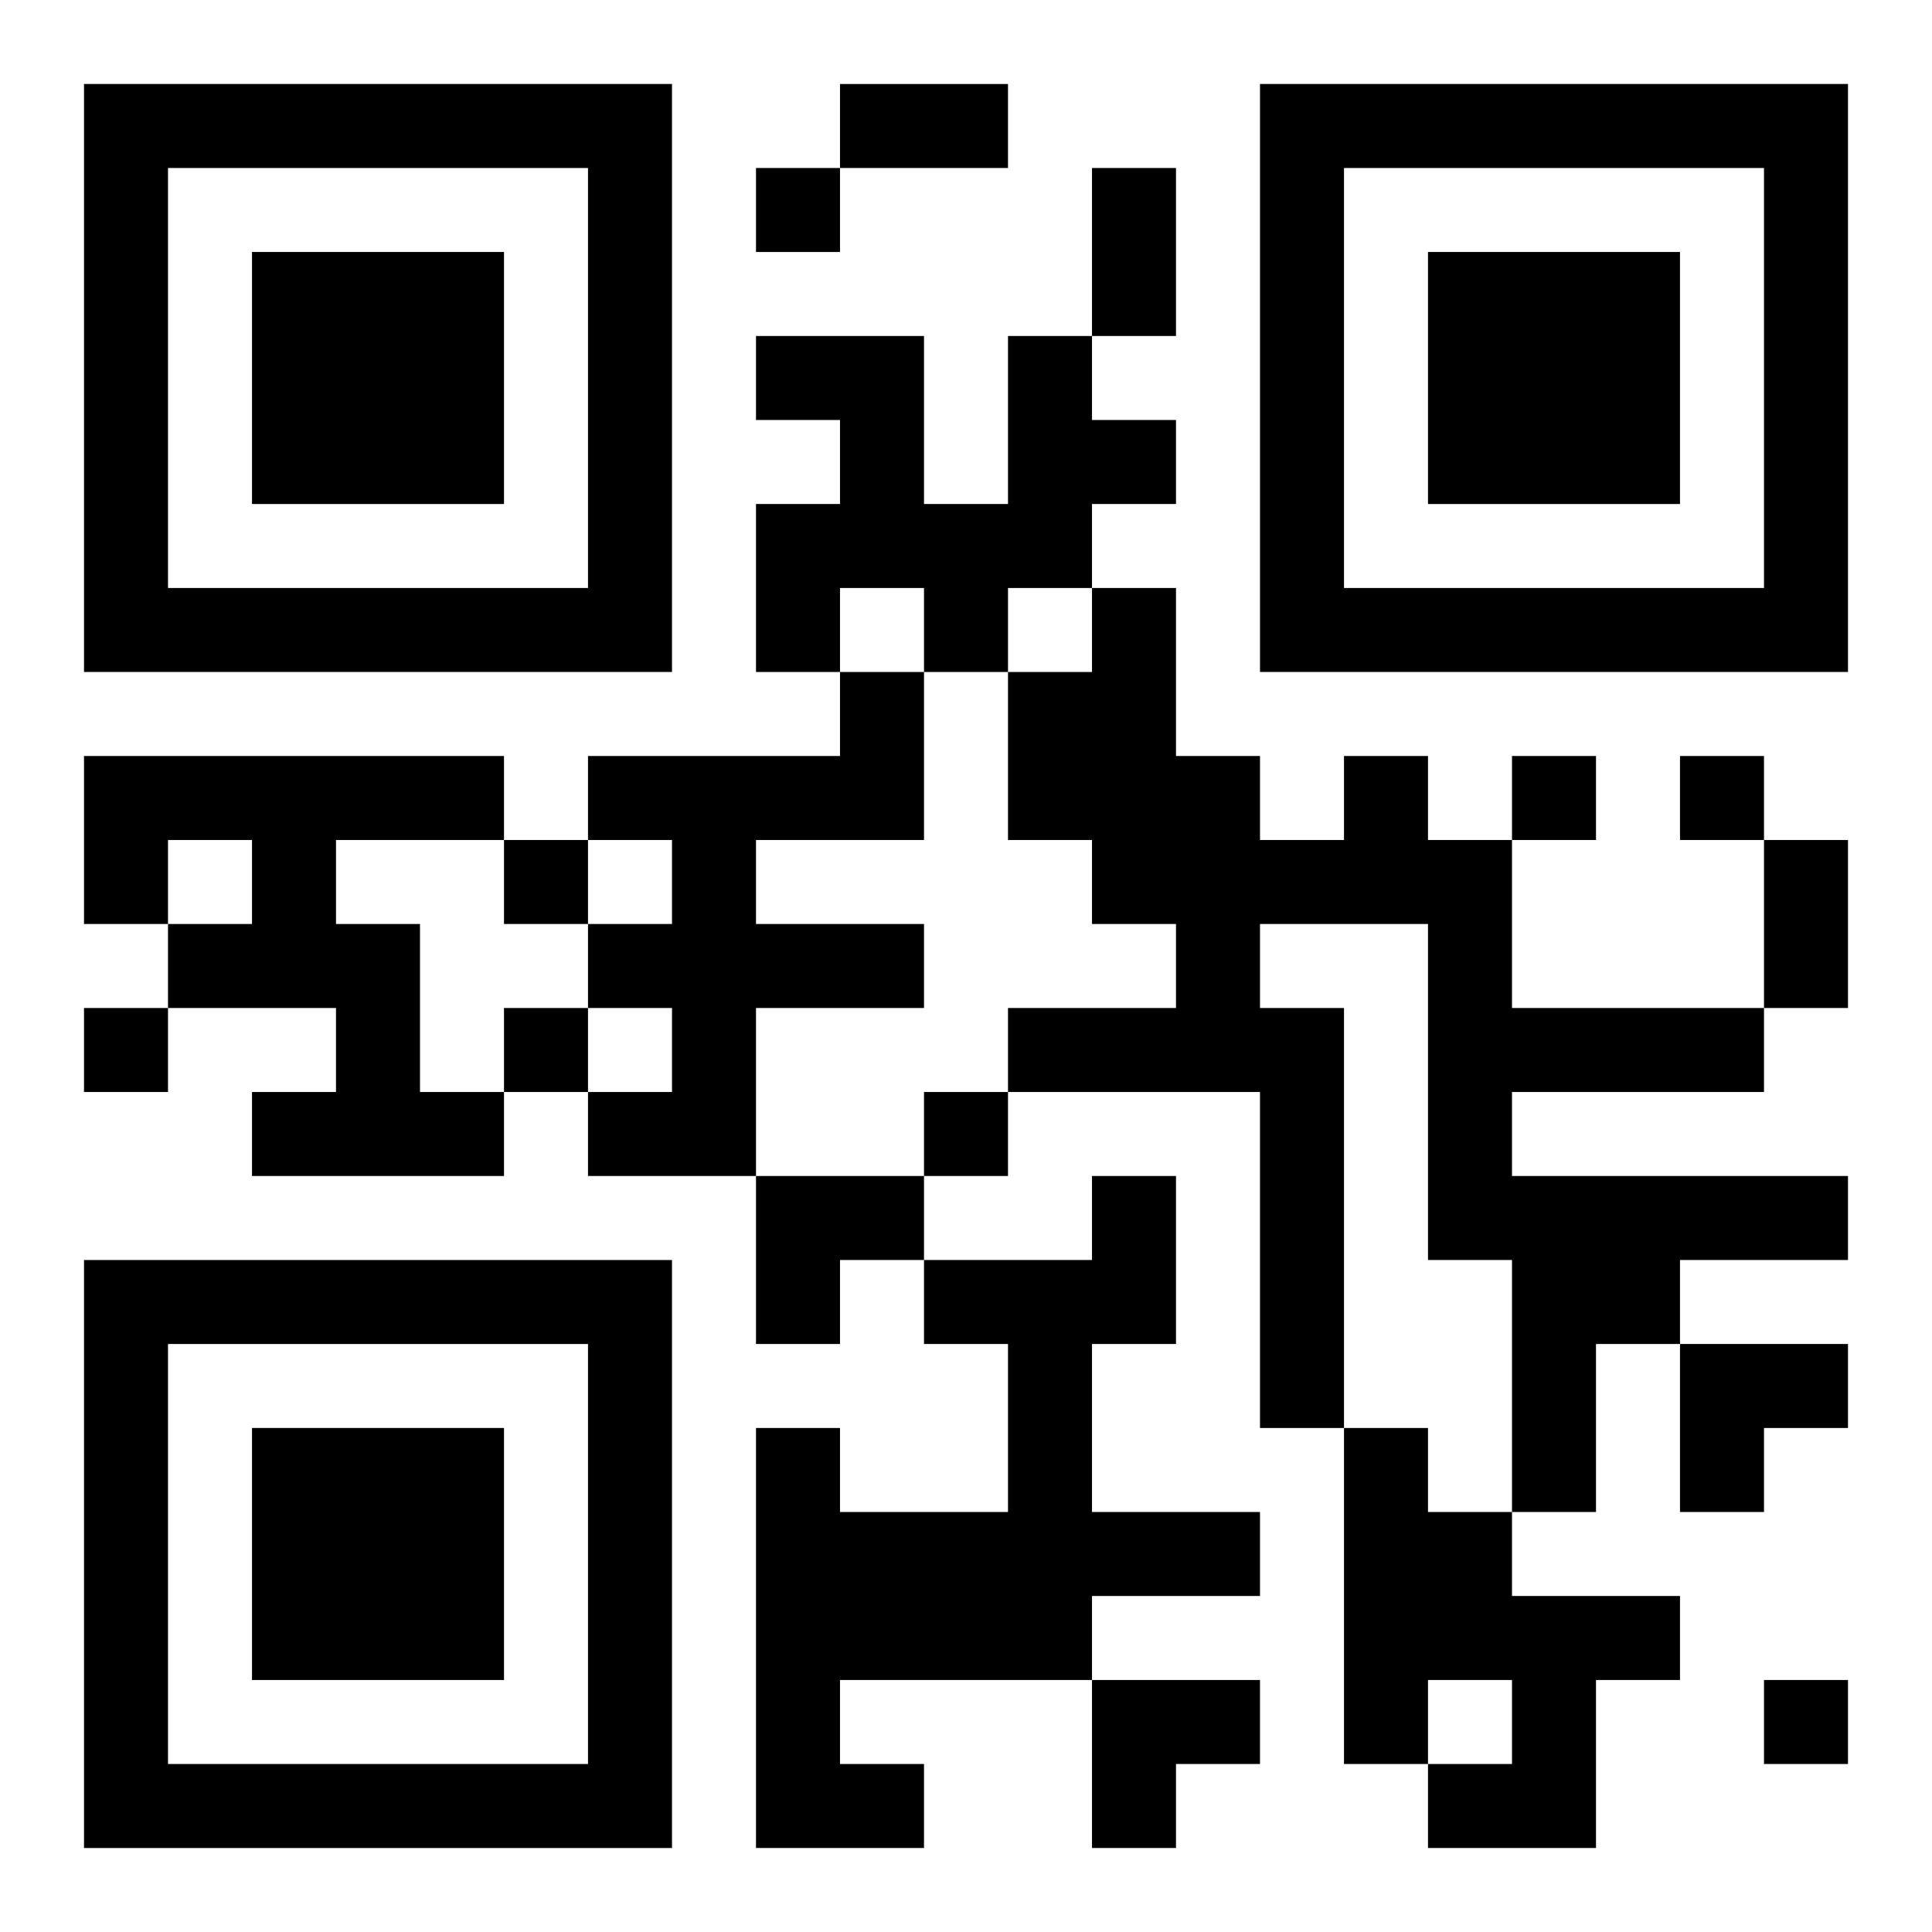
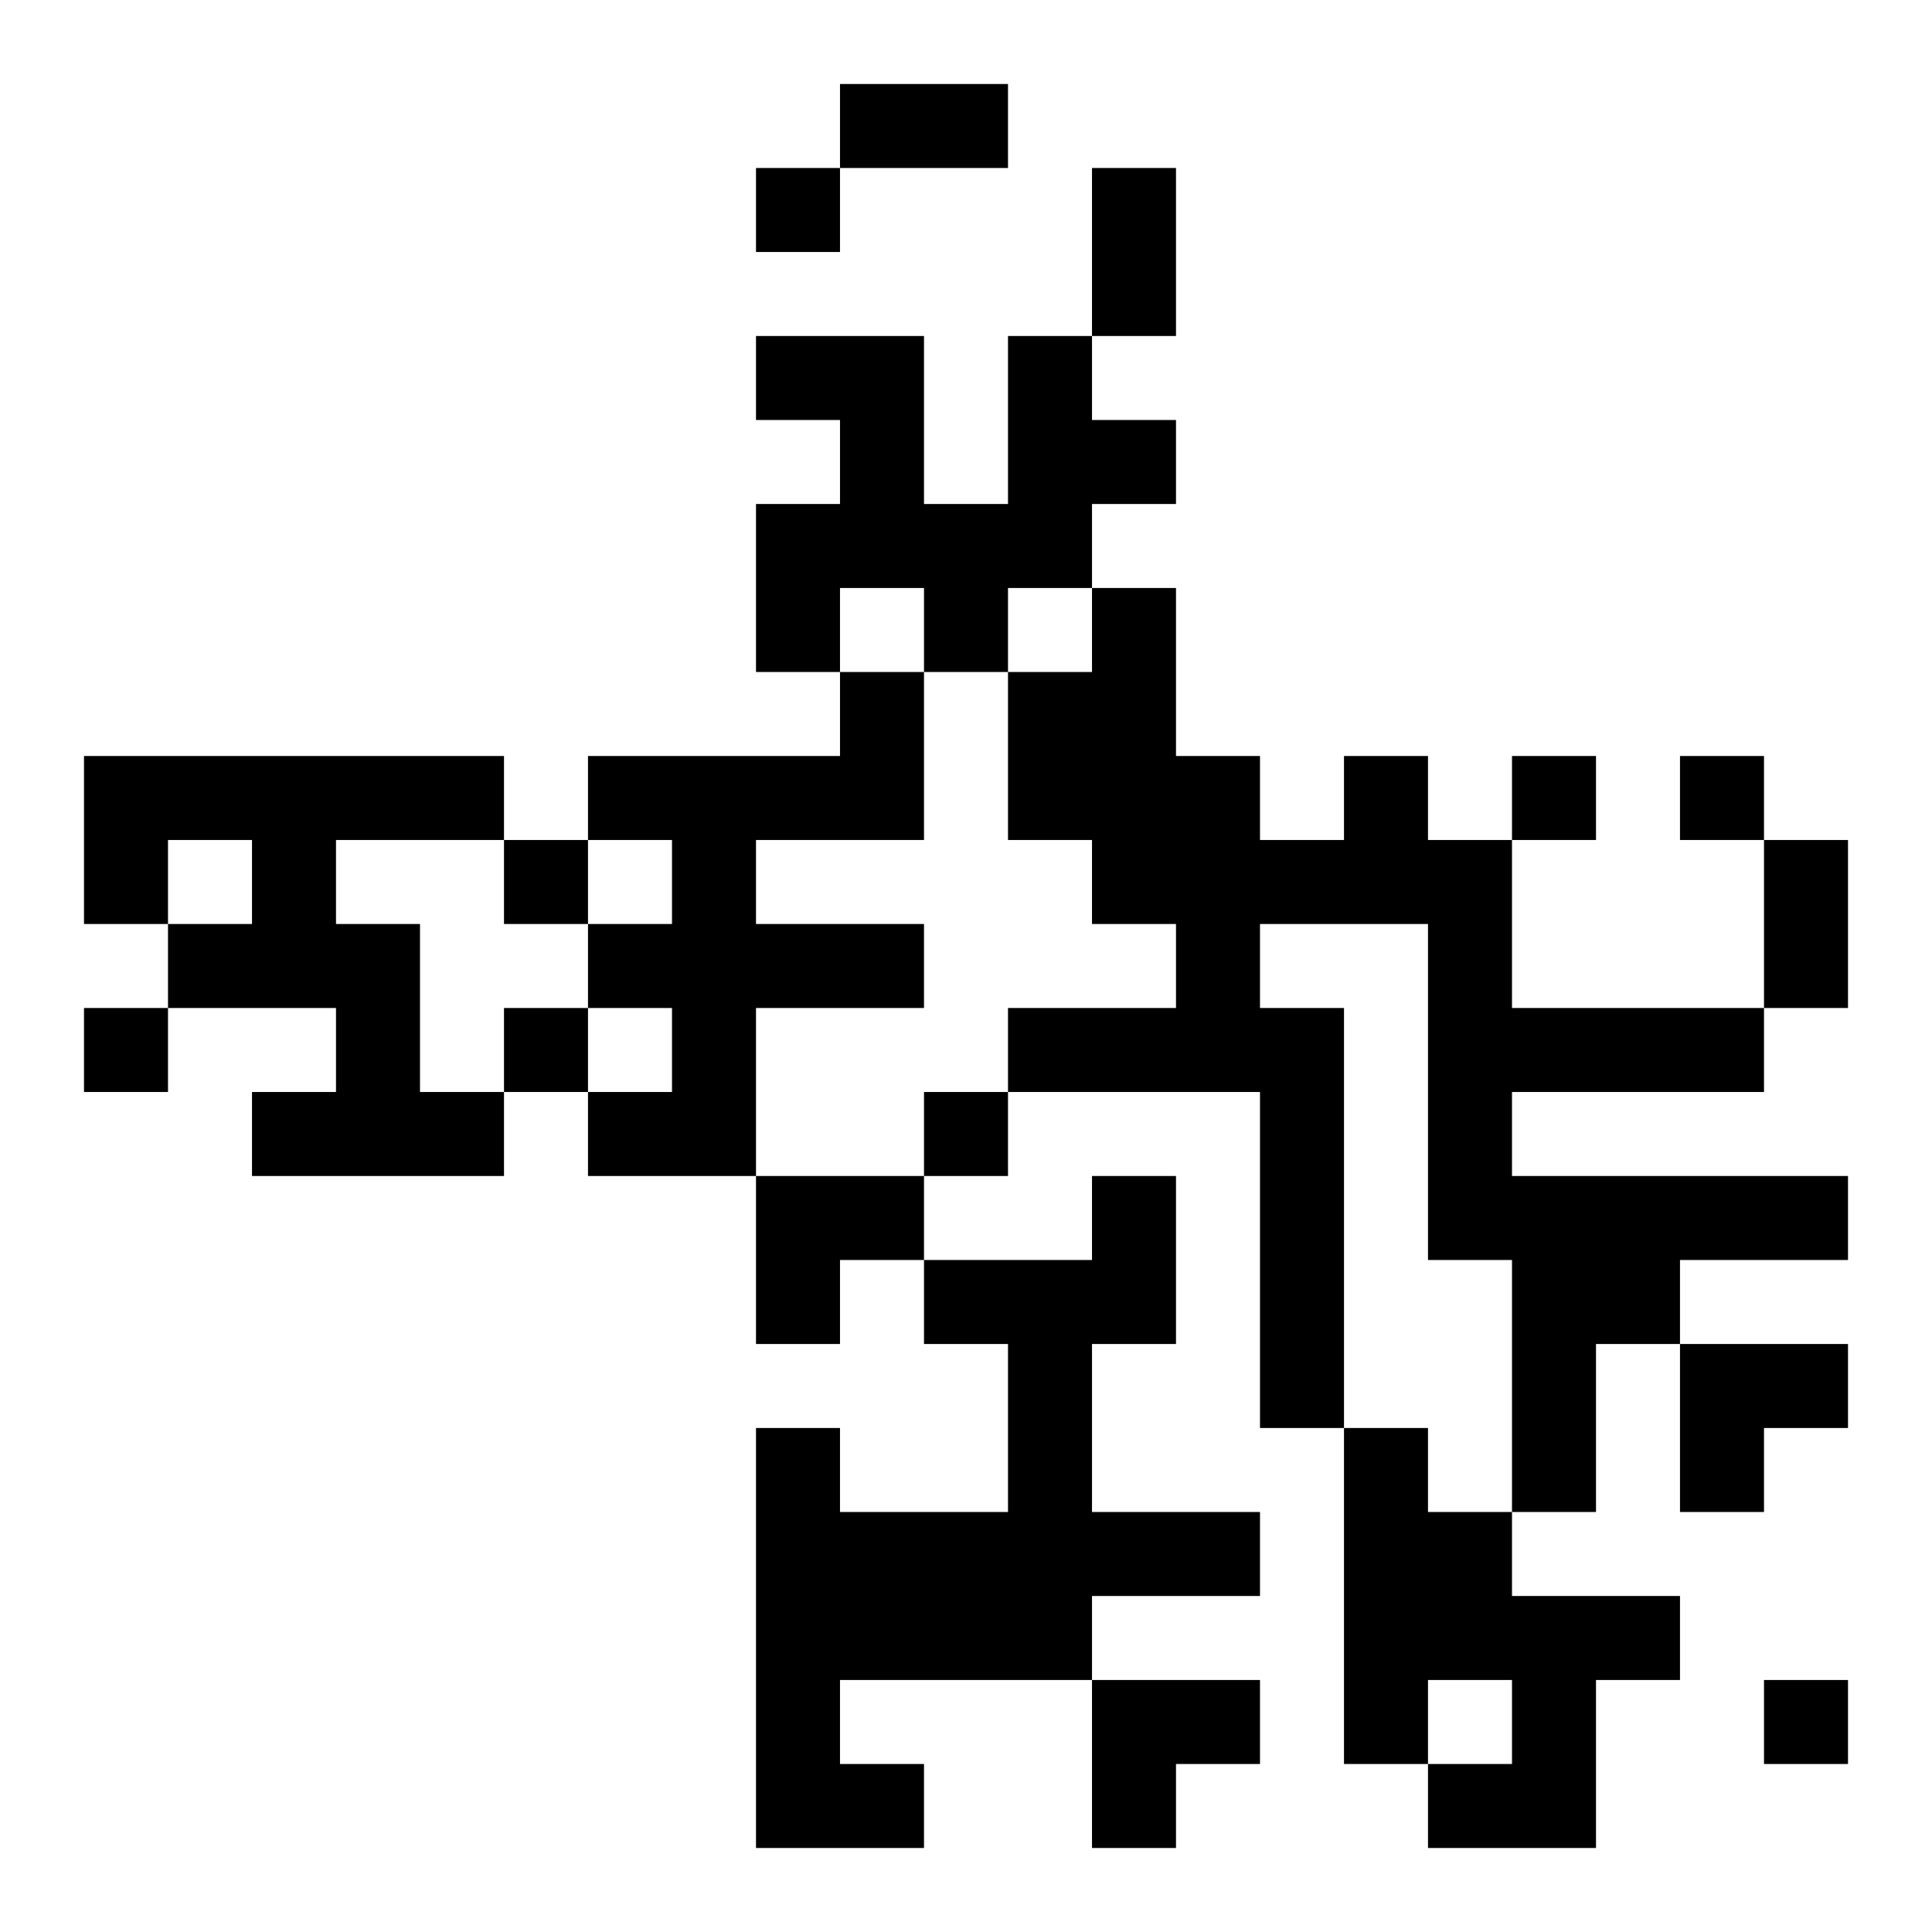
<svg xmlns="http://www.w3.org/2000/svg" xmlns:xlink="http://www.w3.org/1999/xlink" width="250" height="250" baseProfile="full" version="1.1" viewBox="-1 -1 23 23">
  <symbol id="a">
-     <path d="m0 7v7h7v-7h-7zm1 1h5v5h-5v-5zm1 1v3h3v-3h-3z" />
-   </symbol>
+     </symbol>
  <use y="-7" xlink:href="#a" />
  <use y="7" xlink:href="#a" />
  <use x="14" y="-7" xlink:href="#a" />
  <path d="m11 3h1v1h1v1h-1v1h-1v1h-1v-1h-1v1h-1v-2h1v-1h-1v-1h2v2h1v-2m-2 4h1v2h-2v1h2v1h-2v2h-2v-1h1v-1h-1v-1h1v-1h-1v-1h3v-1m-9 1h5v1h-2v1h1v2h1v1h-3v-1h1v-1h-2v-1h1v-1h-1v1h-1v-2m15 0h1v1h1v2h3v1h-3v1h4v1h-2v1h-1v2h-1v-3h-1v-4h-2v1h1v5h-1v-4h-3v-1h2v-1h-1v-1h-1v-2h1v-1h1v2h1v1h1v-1m-3 5h1v2h-1v2h2v1h-2v1h-3v1h1v1h-2v-5h1v1h2v-2h-1v-1h2v-1m3 3h1v1h1v1h2v1h-1v2h-2v-1h1v-1h-1v1h-1v-4m-7-15v1h1v-1h-1m9 7v1h1v-1h-1m2 0v1h1v-1h-1m-14 1v1h1v-1h-1m-5 2v1h1v-1h-1m5 0v1h1v-1h-1m5 1v1h1v-1h-1m10 7v1h1v-1h-1m-11-19h2v1h-2v-1m3 1h1v2h-1v-2m8 8h1v2h-1v-2m-12 4h2v1h-1v1h-1zm11 2h2v1h-1v1h-1zm-7 4h2v1h-1v1h-1z" />
</svg>